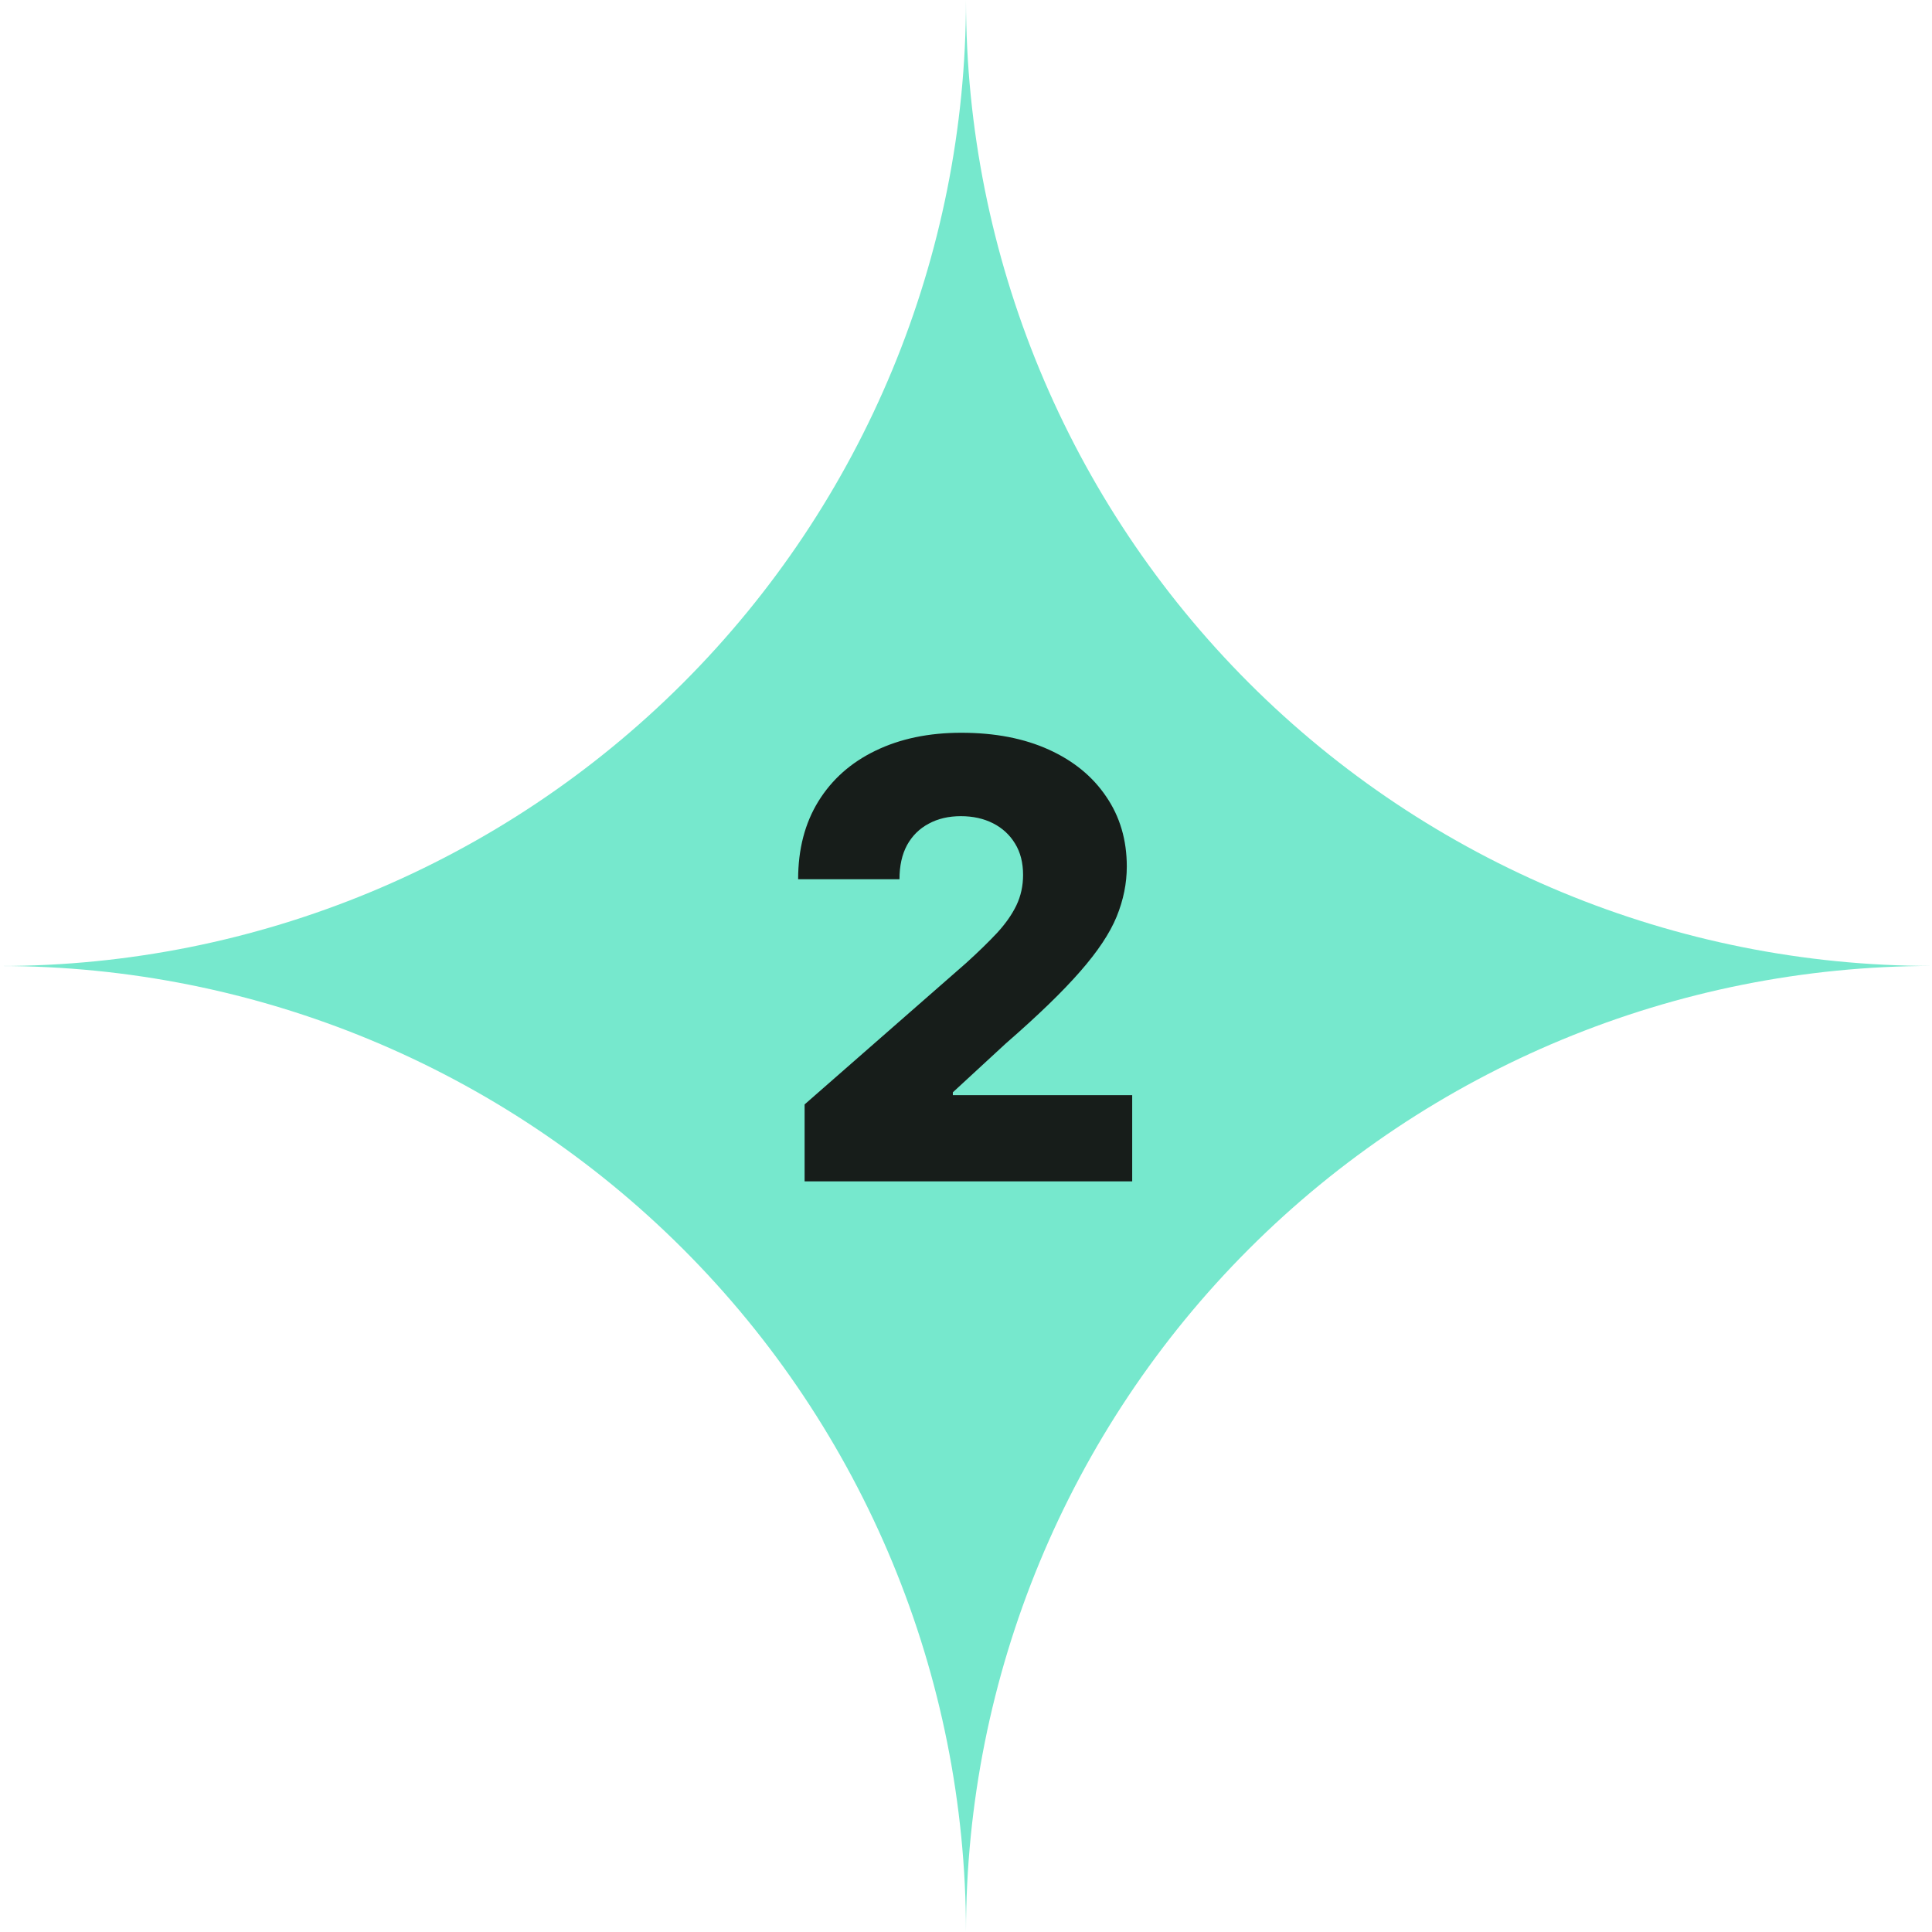
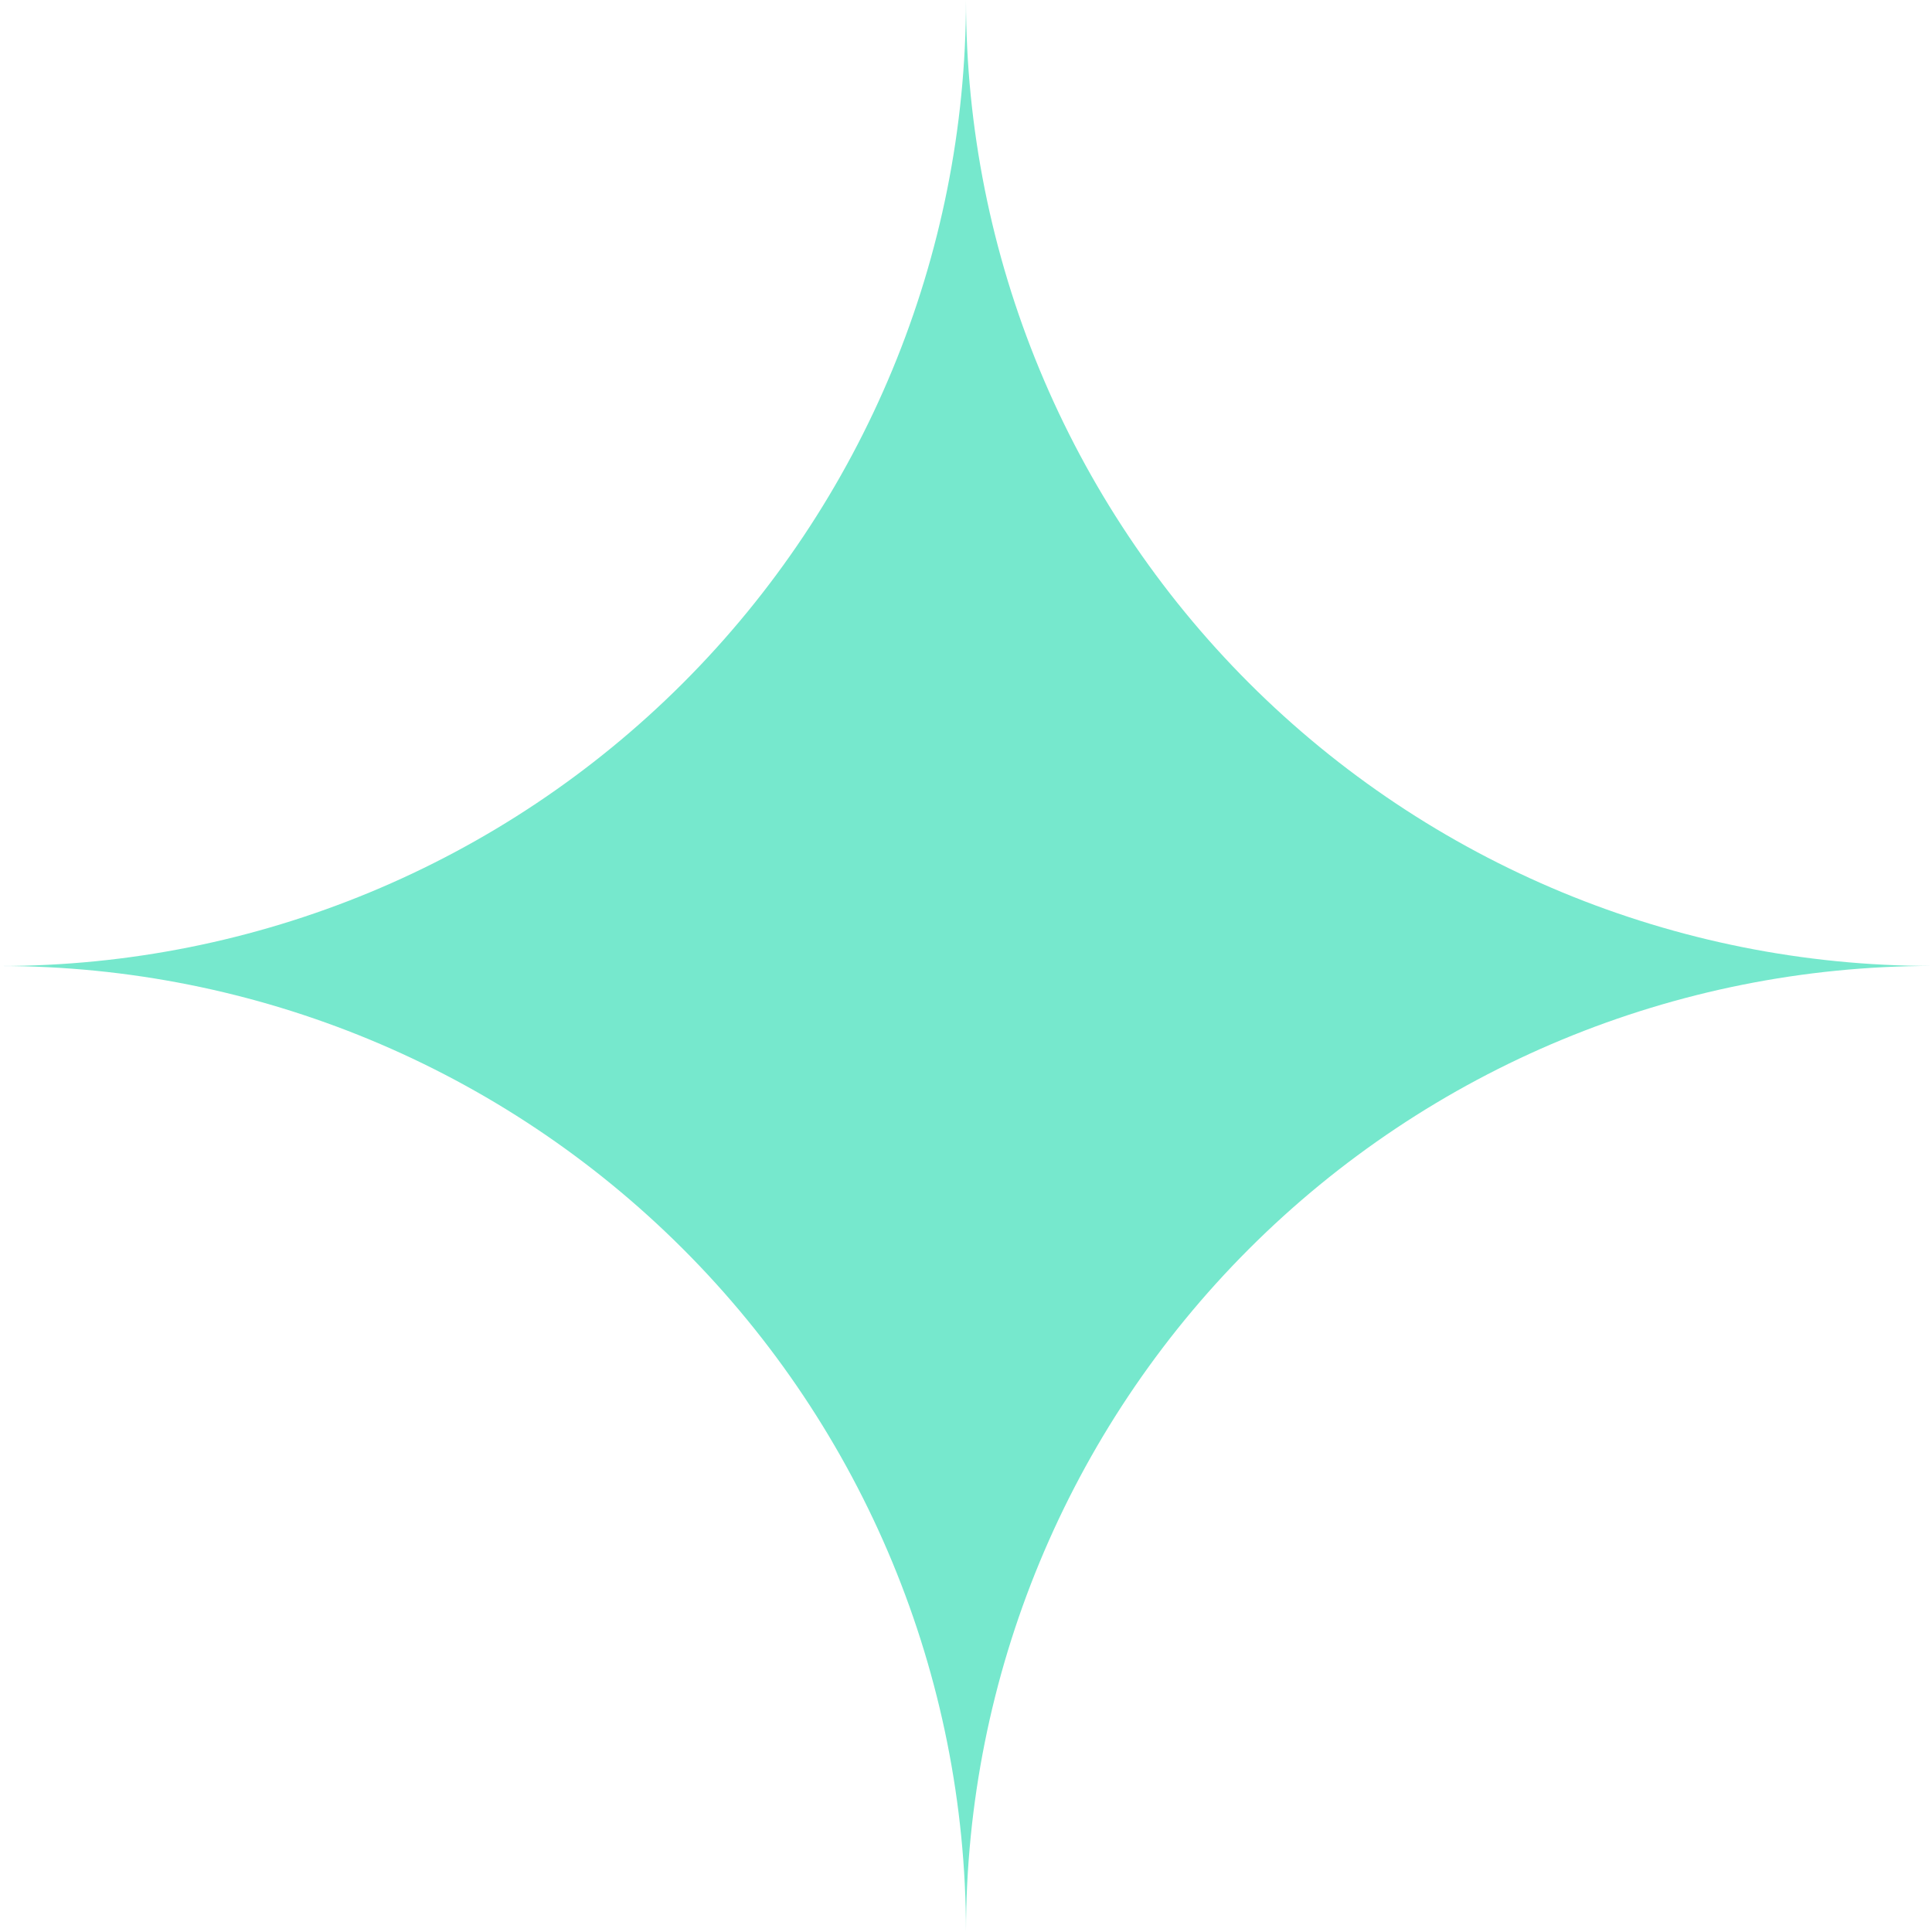
<svg xmlns="http://www.w3.org/2000/svg" width="127" height="127" viewBox="0 0 127 127" fill="none">
  <path d="M63.499 0C63.503 16.84 70.195 32.989 82.103 44.897C94.011 56.804 110.16 63.494 127 63.496C110.159 63.499 94.009 70.19 82.101 82.099C70.193 94.008 63.502 110.159 63.499 127C63.496 110.159 56.805 94.009 44.898 82.102C32.99 70.194 16.84 63.503 0 63.5C16.84 63.498 32.99 56.807 44.898 44.899C56.806 32.991 63.497 16.841 63.499 0" fill="#76E8CD" />
-   <path d="M52.891 77.656V72.599L63.502 63.31C64.297 62.59 64.974 61.932 65.533 61.335C66.092 60.729 66.518 60.123 66.811 59.517C67.105 58.901 67.252 58.234 67.252 57.514C67.252 56.709 67.077 56.023 66.726 55.455C66.376 54.877 65.893 54.432 65.277 54.119C64.662 53.807 63.956 53.651 63.161 53.651C62.356 53.651 61.65 53.816 61.044 54.148C60.438 54.47 59.965 54.938 59.624 55.554C59.292 56.169 59.127 56.918 59.127 57.798H52.465C52.465 55.819 52.91 54.11 53.8 52.67C54.69 51.231 55.94 50.123 57.55 49.347C59.169 48.561 61.049 48.168 63.189 48.168C65.396 48.168 67.313 48.537 68.942 49.276C70.571 50.014 71.83 51.046 72.721 52.372C73.62 53.688 74.07 55.218 74.07 56.96C74.07 58.068 73.847 59.167 73.402 60.256C72.957 61.345 72.157 62.547 71.002 63.864C69.856 65.18 68.227 66.757 66.115 68.594L62.635 71.804V71.989H74.425V77.656H52.891Z" fill="#171D1A" />
</svg>